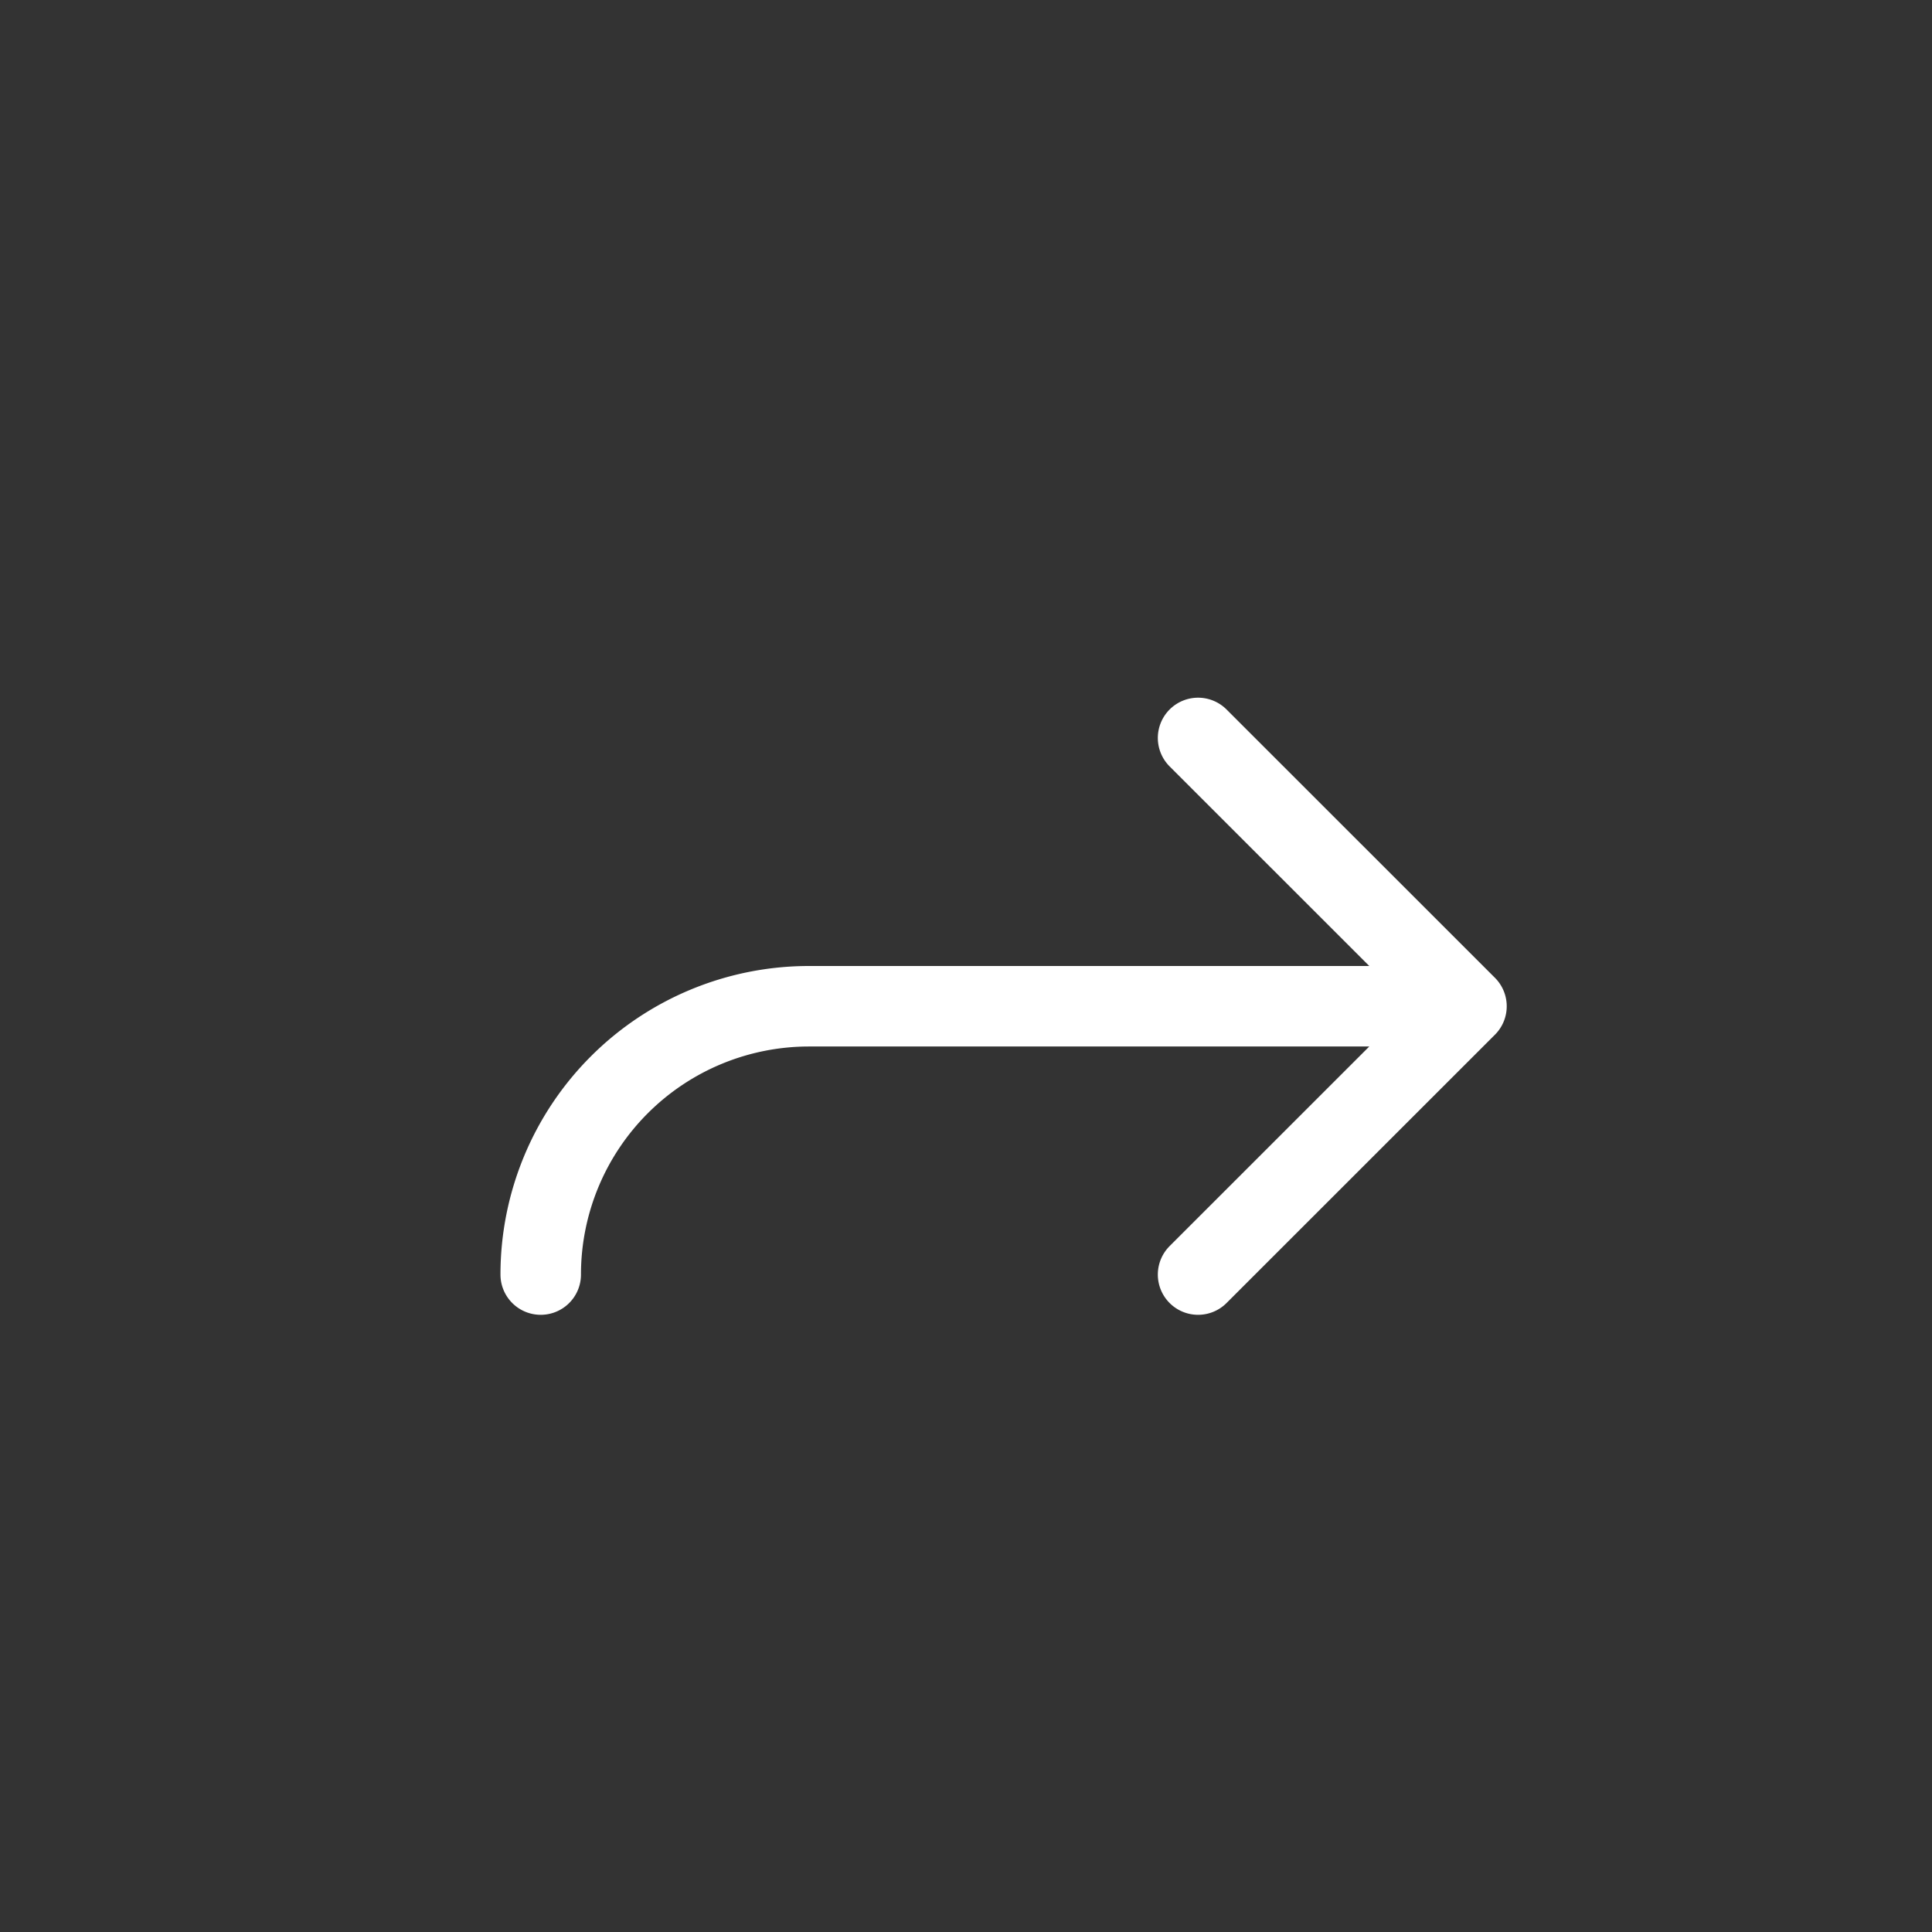
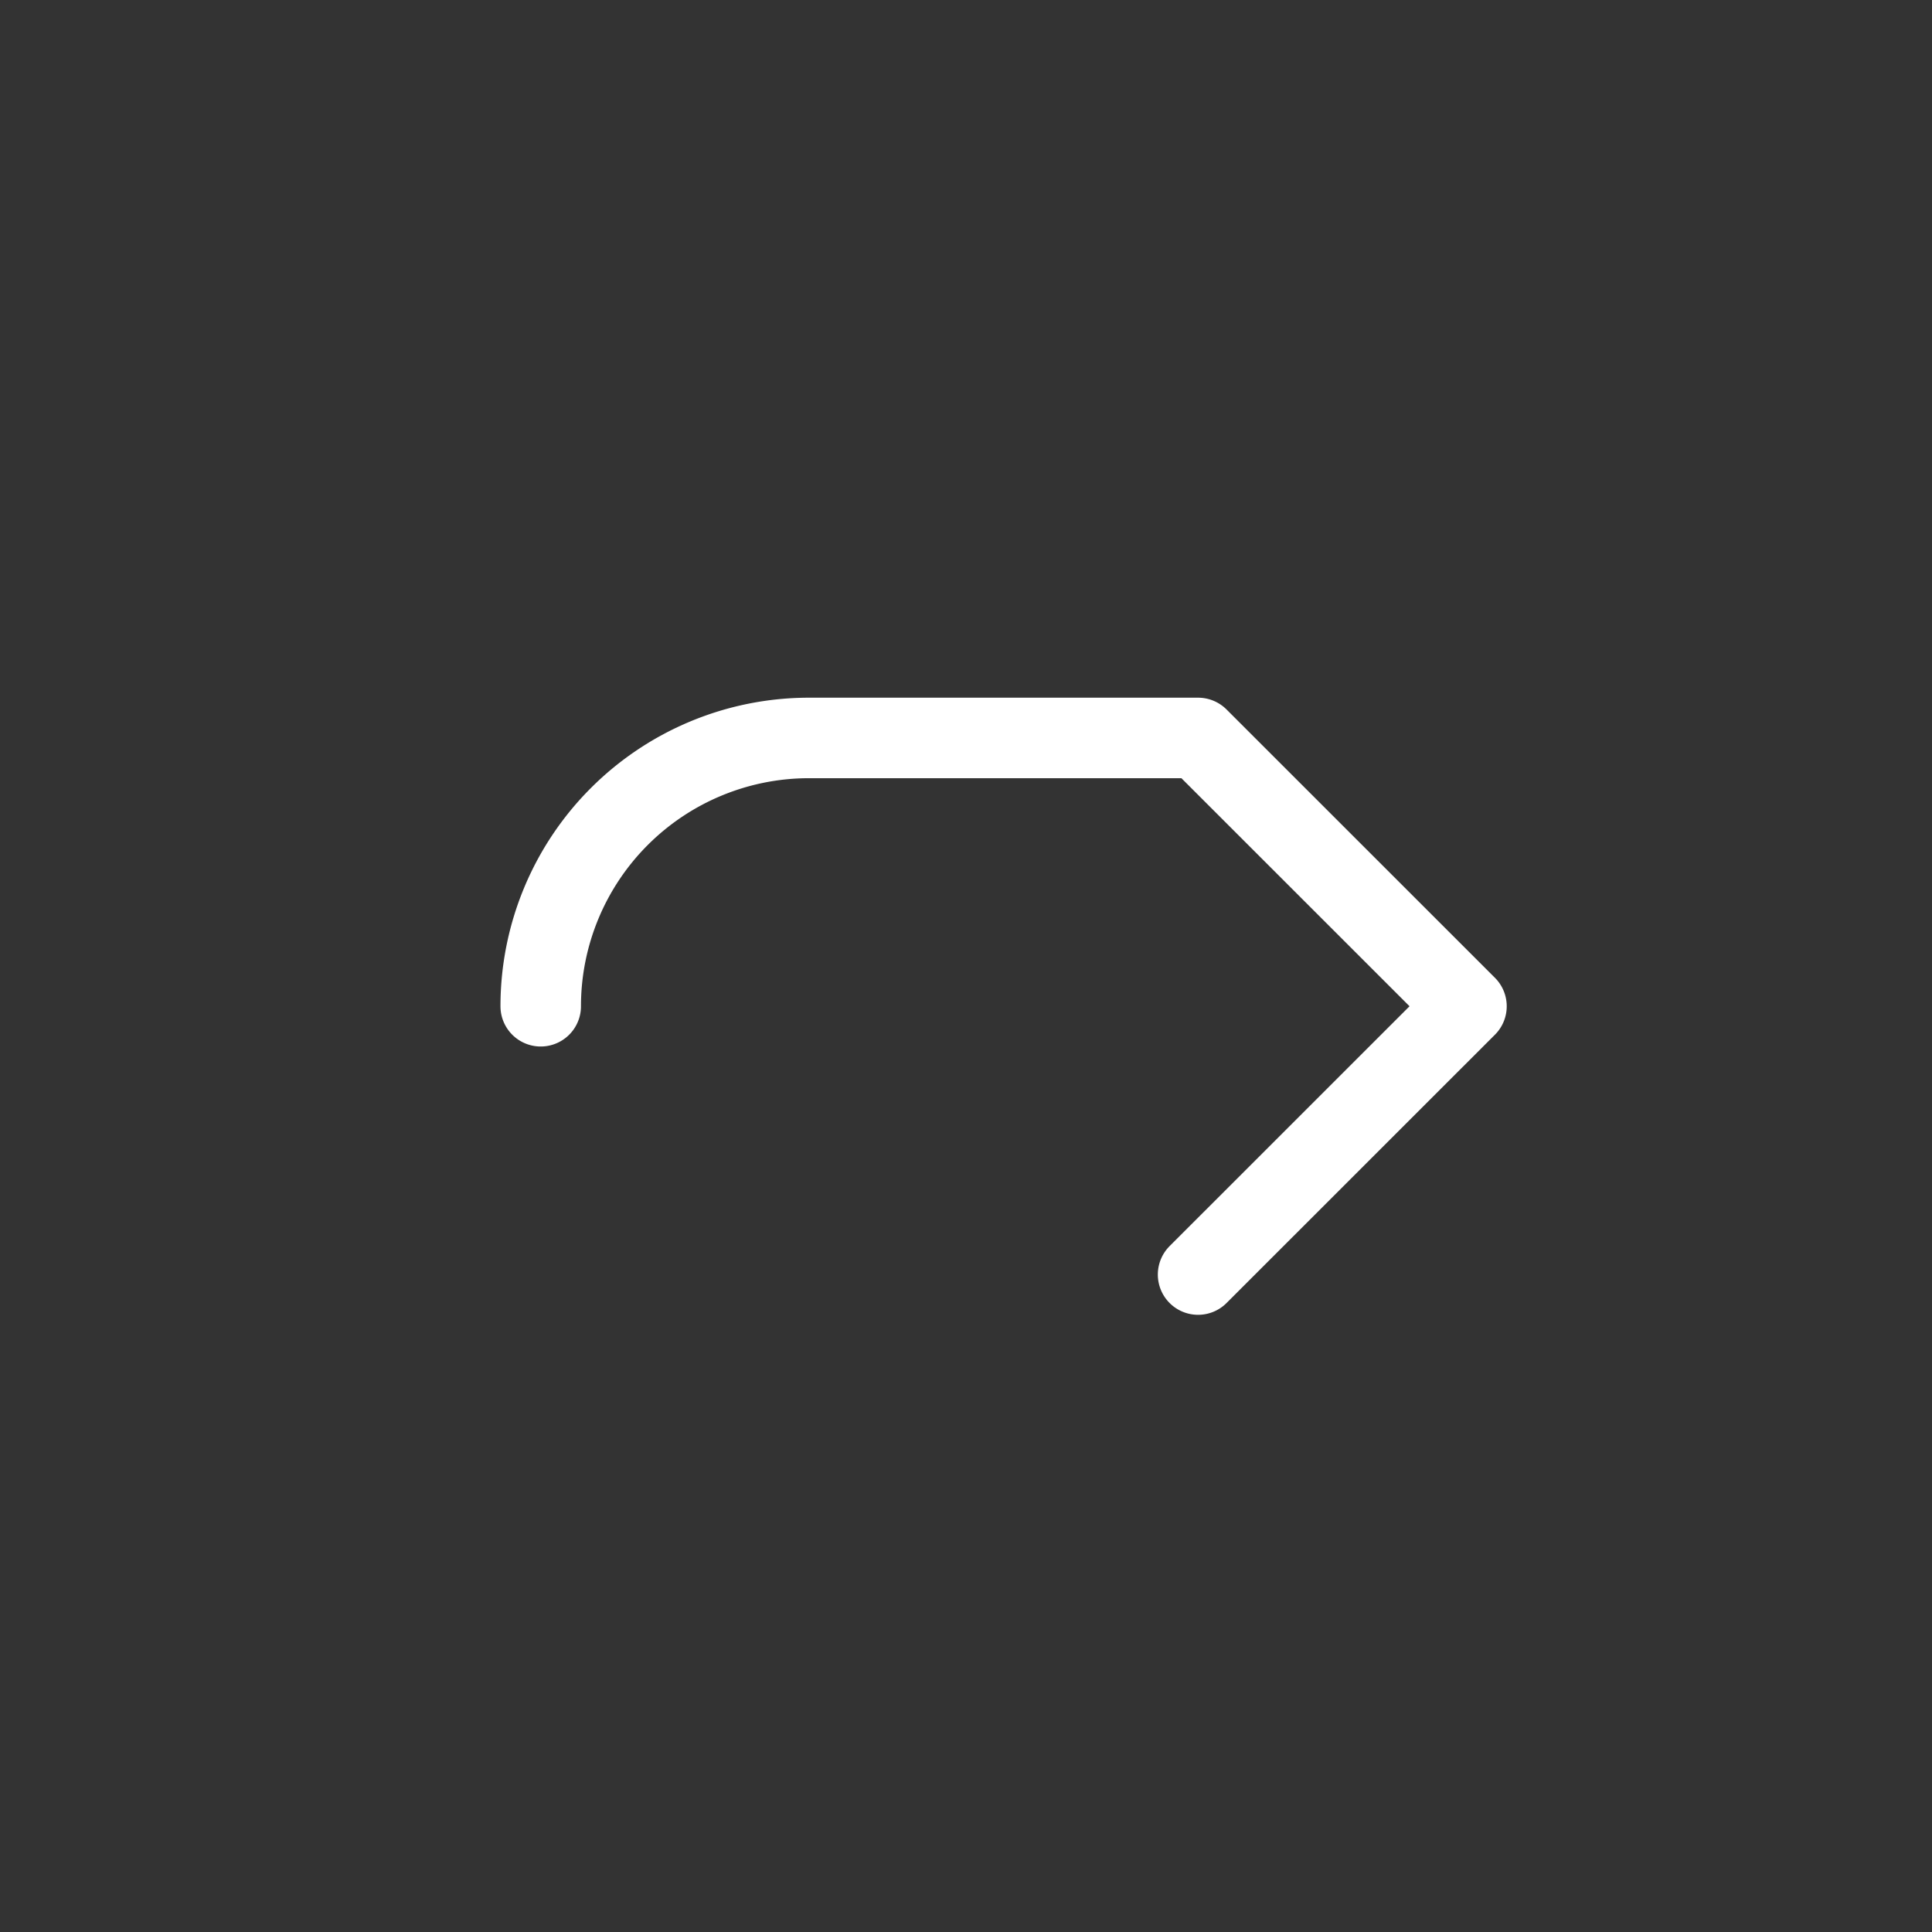
<svg xmlns="http://www.w3.org/2000/svg" width="200" height="200" viewBox="0 0 24 24">
  <rect x="0" y="0" width="24" height="24" fill="#333333" stroke="none" />
-   <path fill="none" stroke="white" stroke-linecap="round" stroke-linejoin="round" stroke-width="1" d="m14.883 15.833l3.334-3.333m0 0l-3.334-3.333m3.334 3.333H10.05a3.333 3.333 0 0 0-3.333 3.333" />
+   <path fill="none" stroke="white" stroke-linecap="round" stroke-linejoin="round" stroke-width="1" d="m14.883 15.833l3.334-3.333m0 0l-3.334-3.333H10.05a3.333 3.333 0 0 0-3.333 3.333" />
</svg>